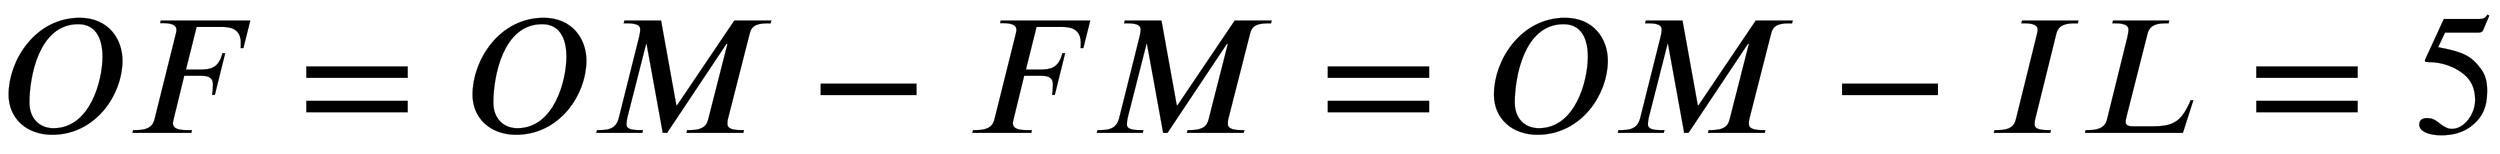
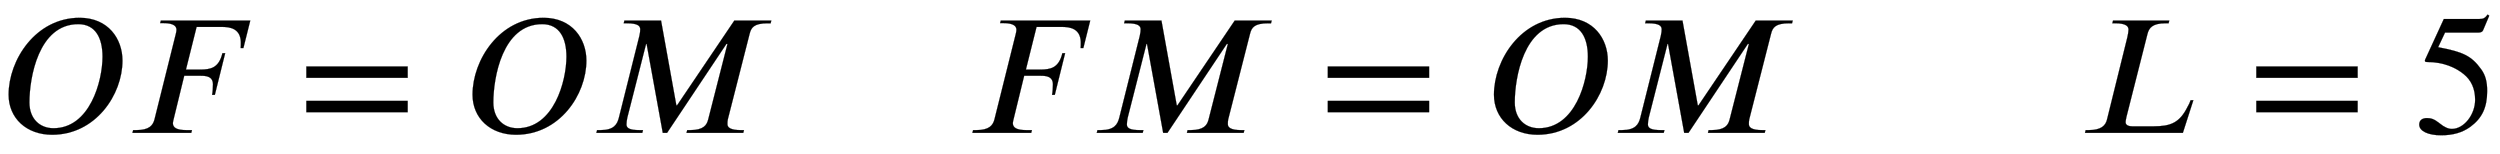
<svg xmlns="http://www.w3.org/2000/svg" xmlns:xlink="http://www.w3.org/1999/xlink" data-style="vertical-align:-.28ex" width="33.755ex" height="2.074ex" aria-labelledby="MathJax-SVG-1-Title" viewBox="0 -772.4 14533.6 892.9">
  <defs aria-hidden="true">
    <path id="a" stroke-width="1" d="M712 420c0-198-156-431-409-431C154-11 50 85 50 222c0 203 158 447 413 447 167 0 249-123 249-249zm-116 23c0 107-40 189-141 189-232 0-284-313-284-455 0-97 62-150 140-150 212 0 285 275 285 416z" />
    <path id="b" stroke-width="1" d="M723 653l-40-160h-16c1 8 1 22 1 36-3 78-63 87-110 87H411l-62-248h83c62 0 108 10 129 95h16l-60-242h-16c3 14 5 43 5 61 0 47-41 50-70 50h-97L277 78c-1-6-4-14-4-21 0-25 19-41 79-41h32l-4-16H38l4 16h18c76 0 97 28 106 62l124 497c2 8 4 17 4 24 0 21-16 39-76 39h-19l4 15h520z" />
    <path id="c" stroke-width="1" d="M637 320H48v66h589v-66zm0-200H48v66h589v-66z" />
    <path id="d" stroke-width="1" d="M1055 653l-4-16h-17c-80 0-96-25-105-61L802 78c-2-7-2-19-2-28 0-19 19-34 77-34h19l-4-16H562l4 16h17c79 0 97 30 105 62l112 439h-6L449 0h-25l-94 517h-3L218 89c-3-13-5-28-5-40 0-21 17-33 76-33h20l-4-16H38l4 16h19c79 0 98 33 108 73l119 475c4 17 5 29 5 38 0 20-15 35-77 35h-19l4 16h213l89-493h4l333 493h215z" />
-     <path id="e" stroke-width="1" d="M621 220H64v66h557v-66z" />
-     <path id="f" stroke-width="1" d="M530 653l-4-16h-19c-76 0-97-26-106-62L278 78c-2-8-3-19-3-29 0-21 19-33 78-33h17l-4-16H38l4 16h19c76 0 97 28 105 62l123 497c2 8 4 17 4 24 0 22-17 38-77 38h-18l4 16h328z" />
    <path id="g" stroke-width="1" d="M668 190L607 0H38l4 16h17c75 0 99 28 107 62l118 477c4 16 7 36 7 45 0 19-14 37-76 37h-18l4 16h327l-4-16h-18c-75 0-96-26-105-63L279 93c-4-15-5-29-5-31 0-22 28-24 40-24h122c102 0 153 22 199 115 7 11 12 23 17 37h16z" />
    <path id="h" stroke-width="1" d="M438 681l-36-85c-3-7-11-13-27-13H181l-40-85c143-27 193-49 250-128 26-36 35-74 35-127 0-96-30-158-98-208-47-34-102-49-170-49C83-14 31 10 31 48c0 25 17 38 45 38 23 0 42-5 74-31 28-23 51-32 71-32 70 0 135 83 135 169 0 64-22 114-67 150-47 38-117 70-213 70-9 0-12 2-12 8 0 2 1 5 1 5l109 237h207c23 0 32 5 48 26z" />
  </defs>
  <g fill="currentColor" stroke="currentColor" stroke-width="0" aria-hidden="true" transform="scale(1 -1)">
    <use xlink:href="#a" />
    <use x="732" xlink:href="#b" />
    <use x="1733" xlink:href="#c" />
    <use x="2697" xlink:href="#a" />
    <use x="3429" xlink:href="#d" />
    <use x="4707" xlink:href="#e" />
    <use x="5615" xlink:href="#b" />
    <use x="6338" xlink:href="#d" />
    <use x="7671" xlink:href="#c" />
    <use x="8635" xlink:href="#a" />
    <use x="9367" xlink:href="#d" />
    <use x="10645" xlink:href="#e" />
    <use x="11553" xlink:href="#f" />
    <use x="12083" xlink:href="#g" />
    <use x="13069" xlink:href="#c" />
    <use x="14033" xlink:href="#h" />
  </g>
</svg>